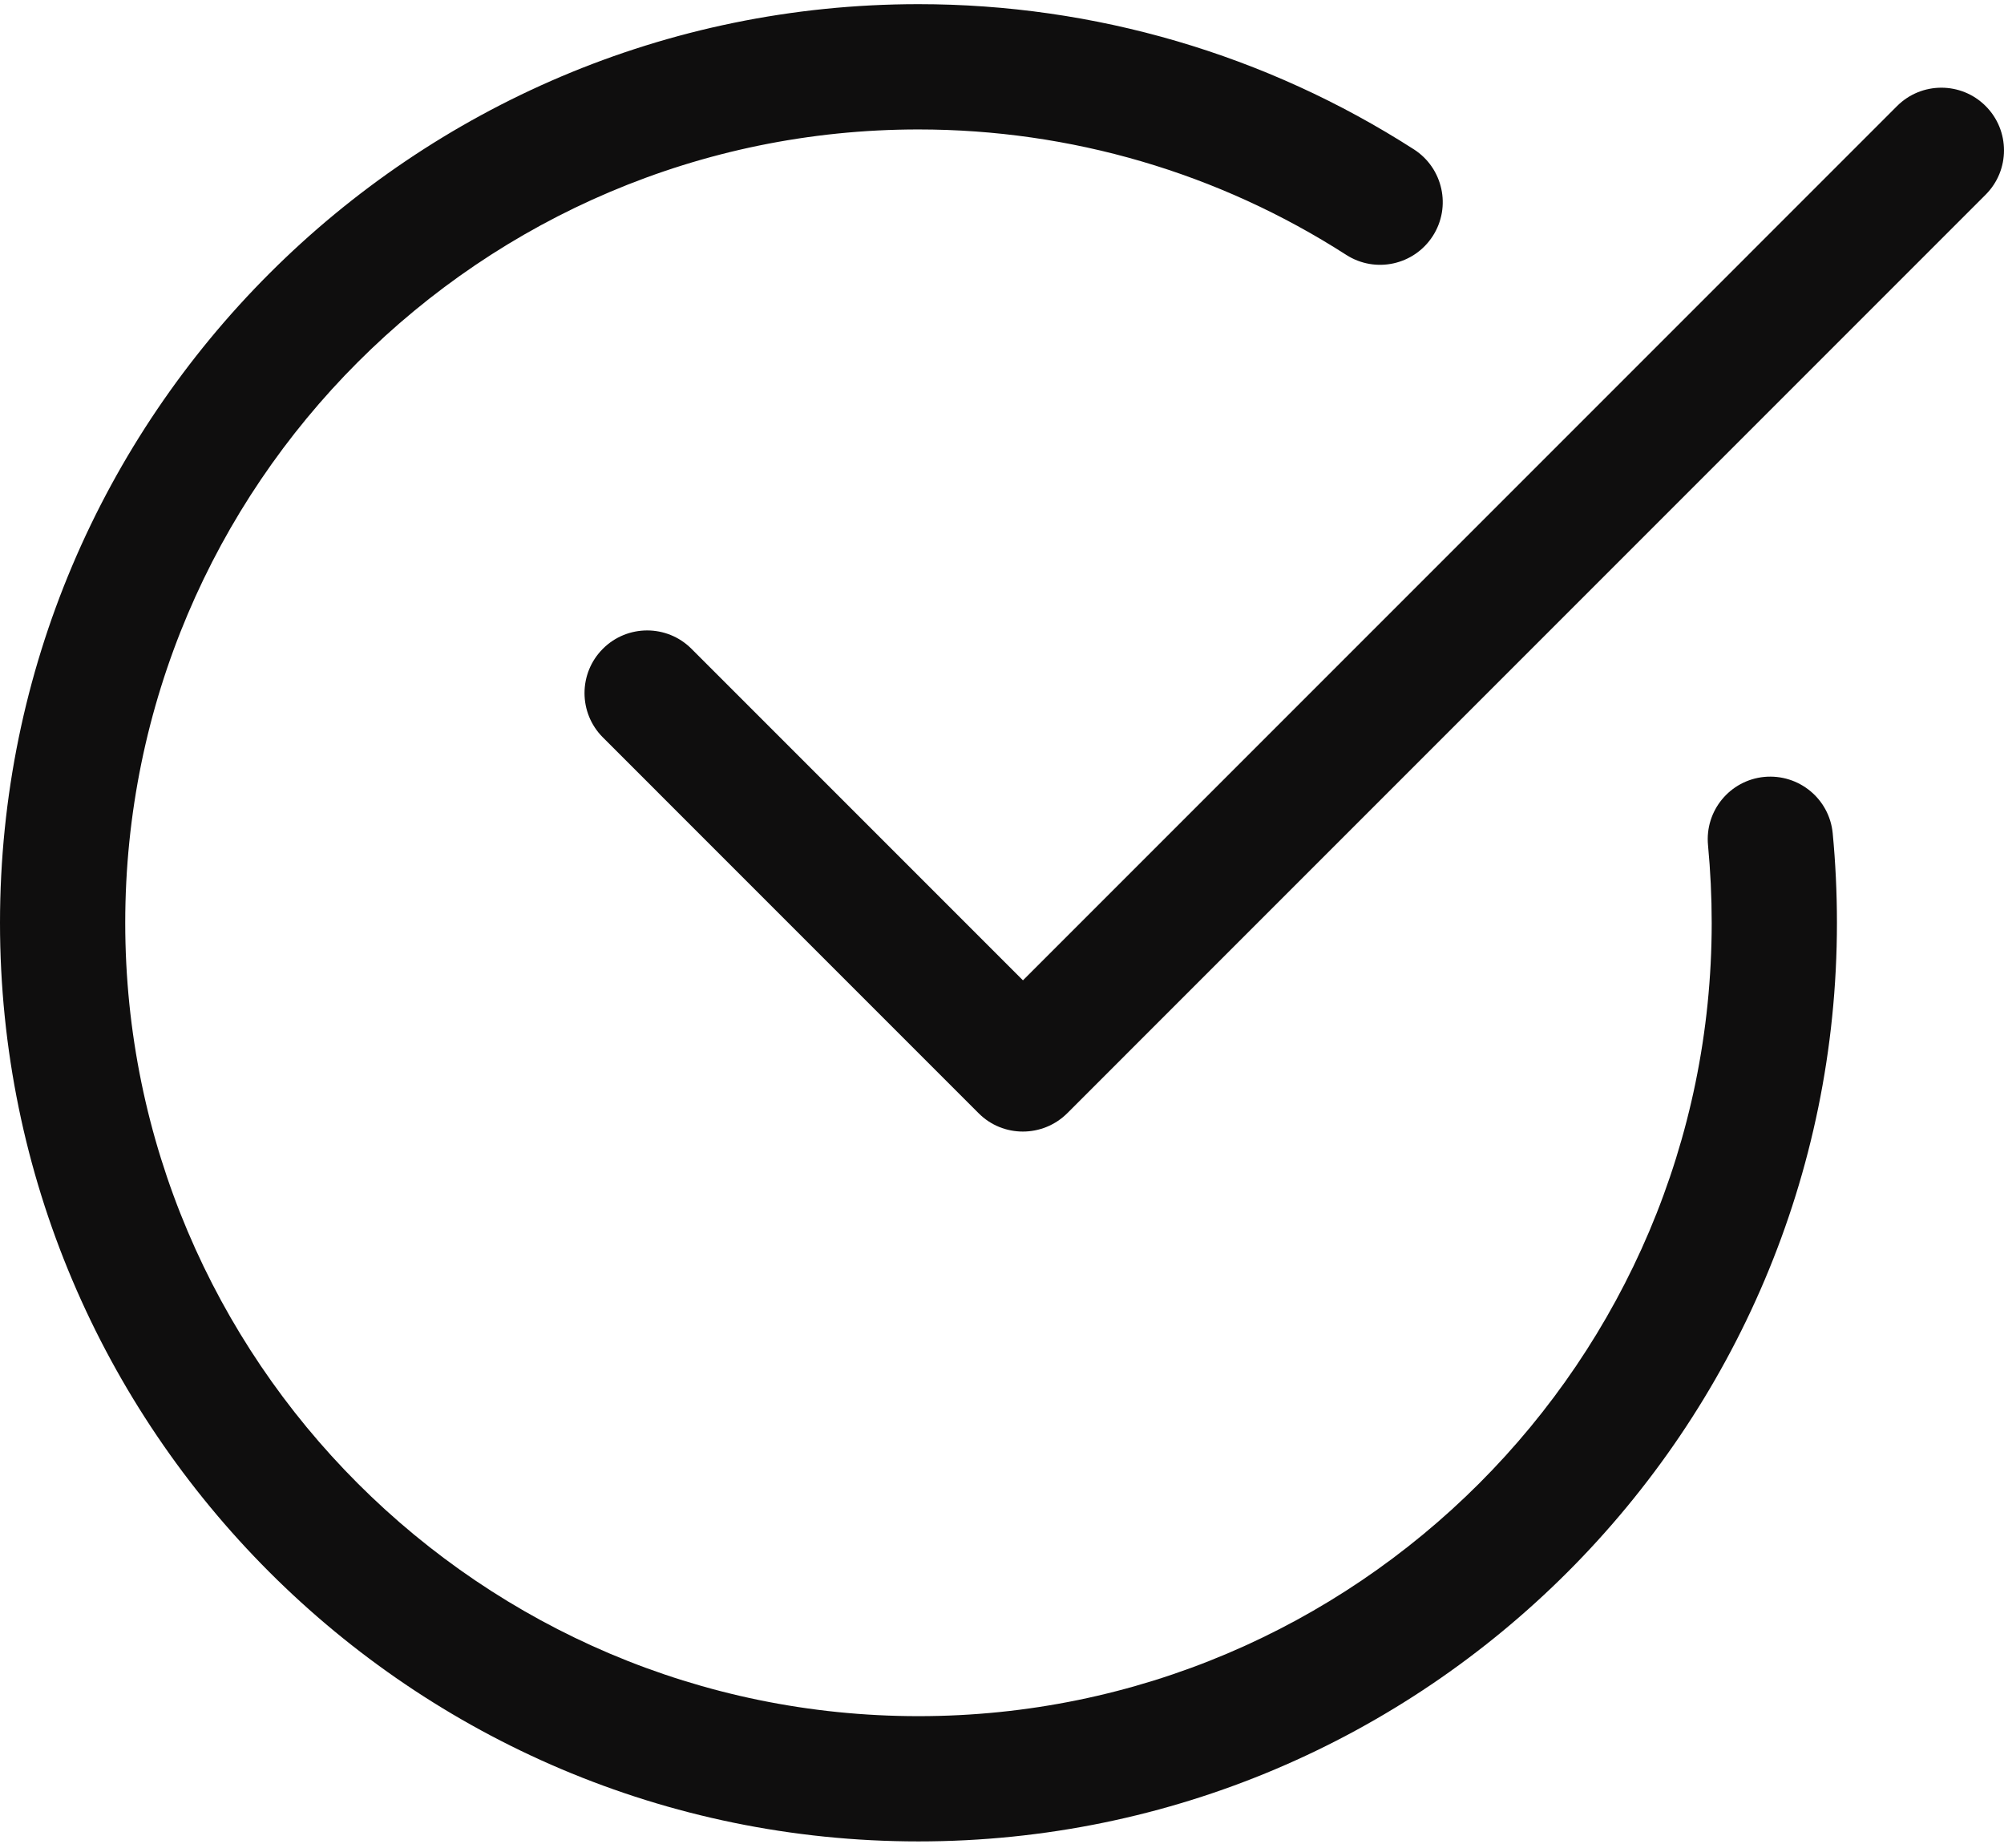
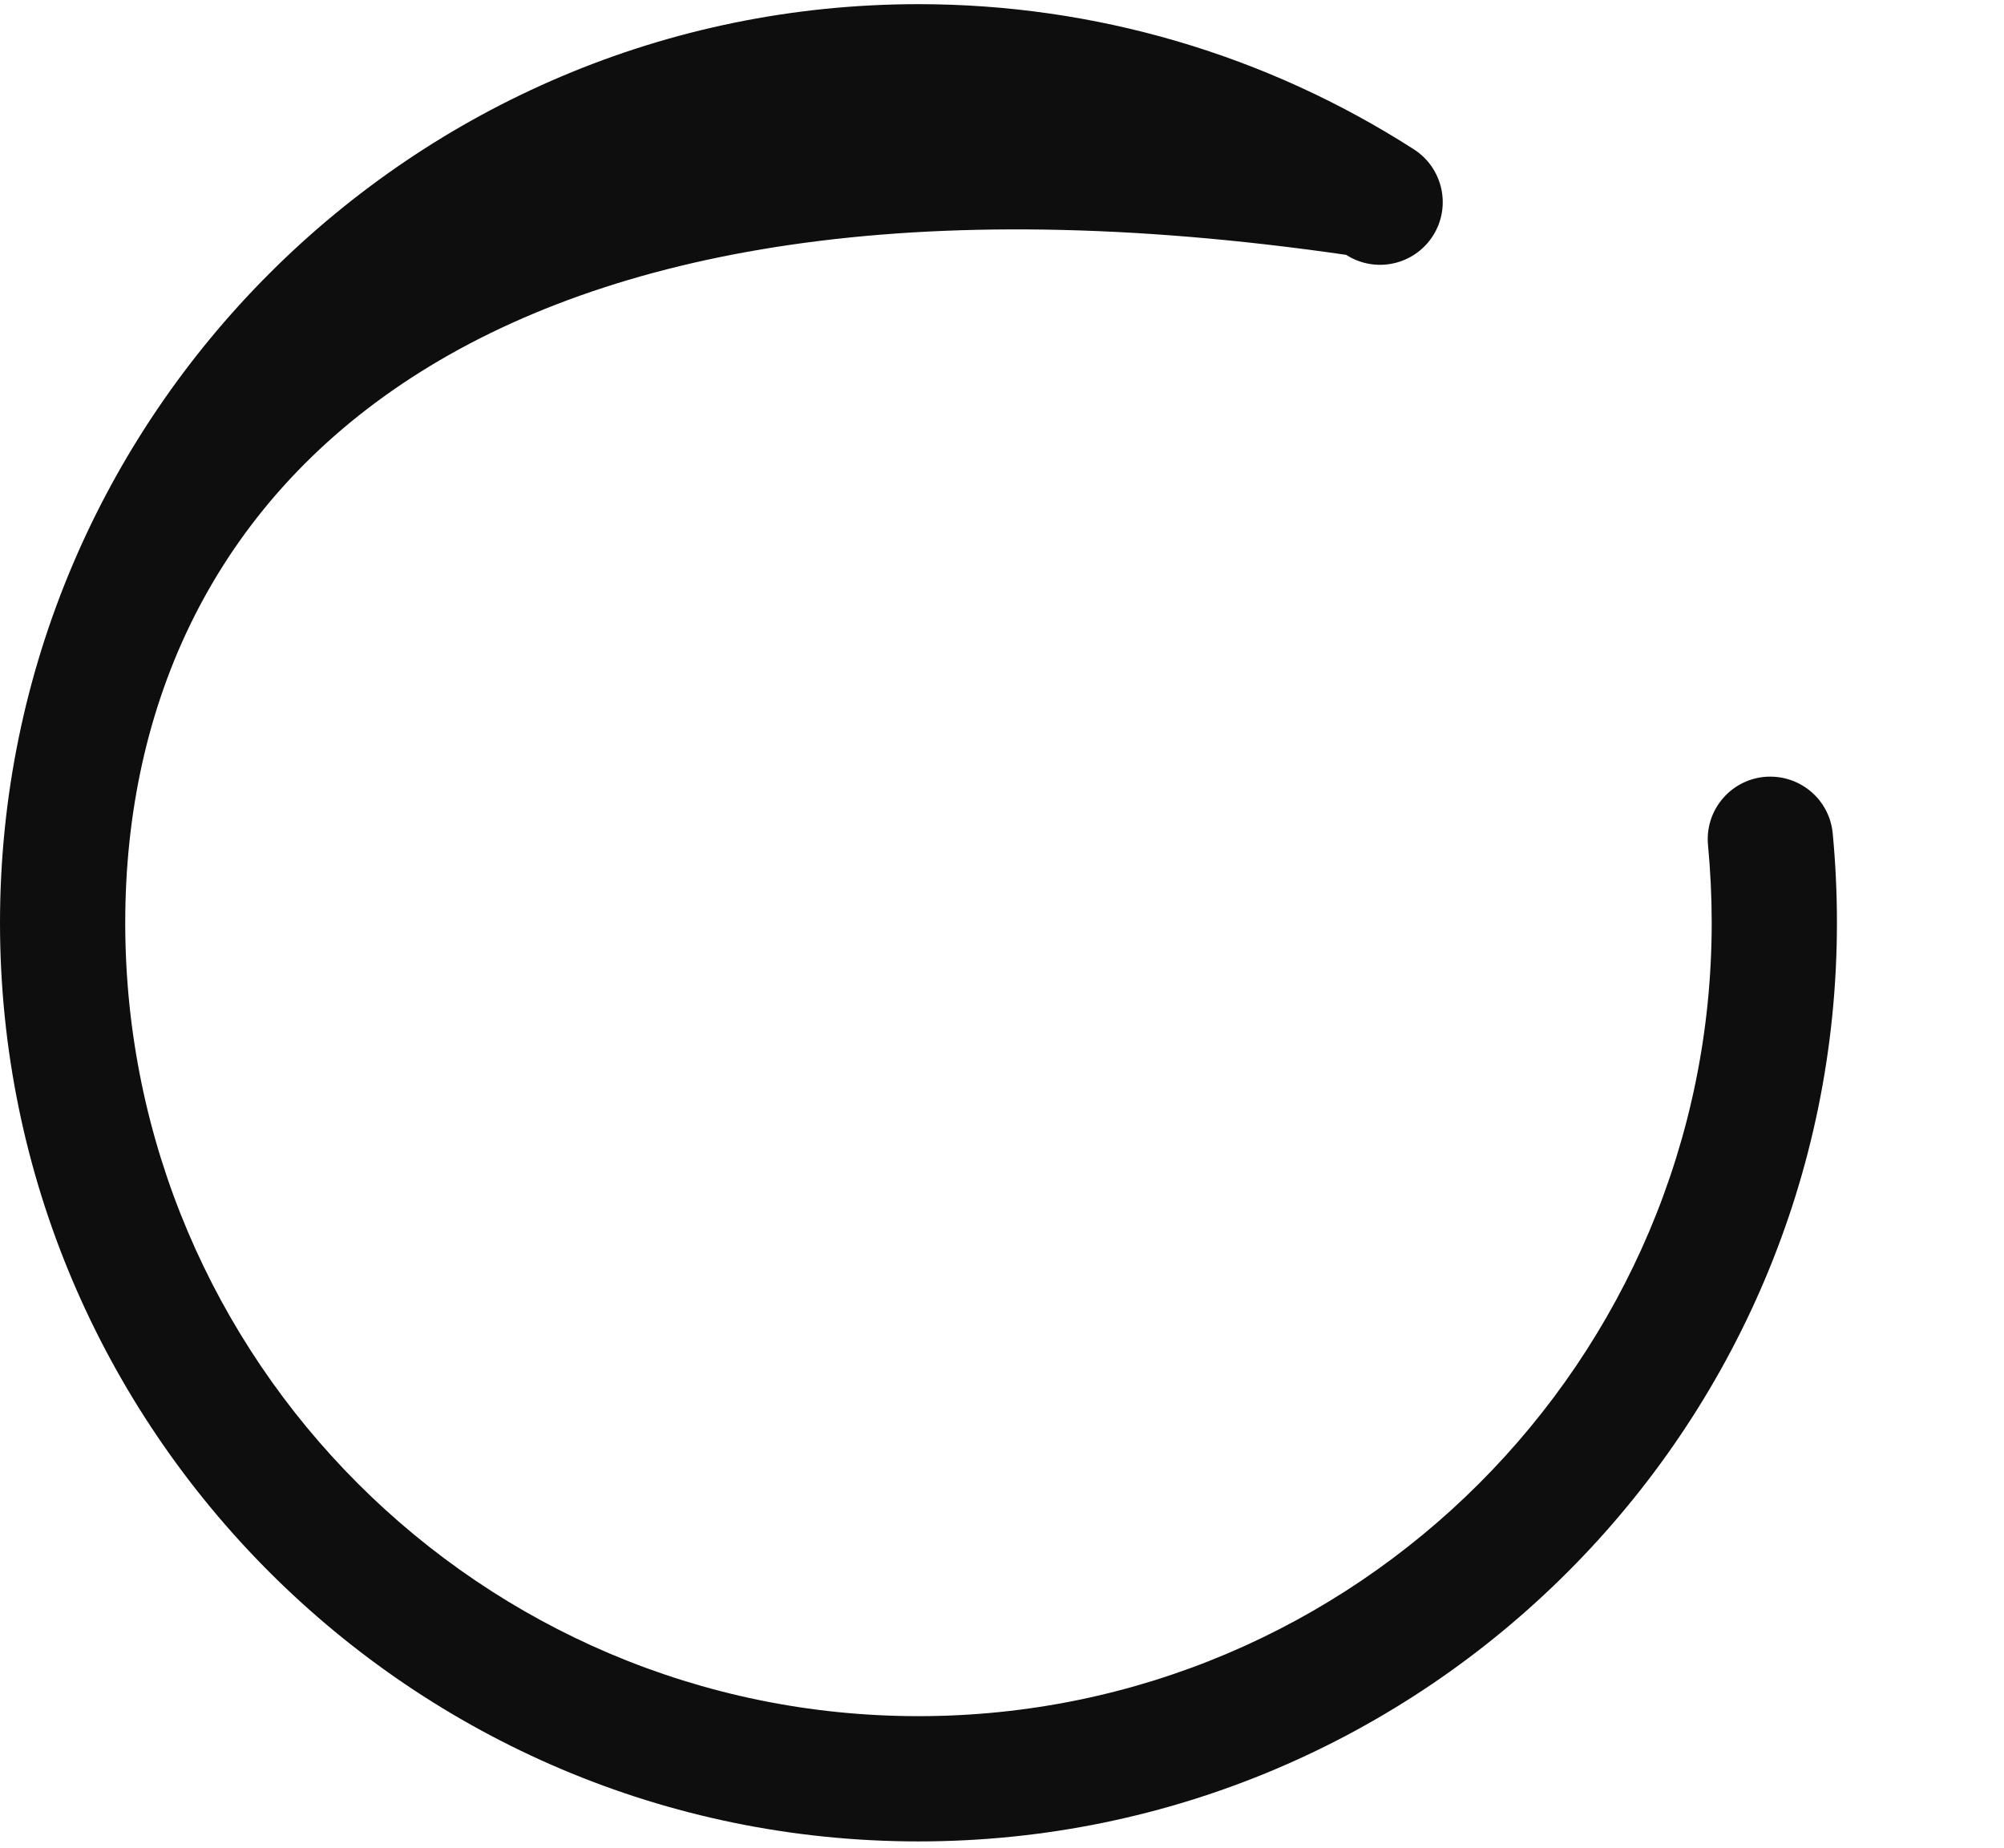
<svg xmlns="http://www.w3.org/2000/svg" width="77" height="71" viewBox="0 0 77 71" fill="none">
-   <path d="M35.291 70.741C15.833 70.741 0 54.909 0 35.451C0 15.993 15.833 0.16 35.291 0.16C42.057 0.16 48.64 2.088 54.328 5.739C55.445 6.458 55.772 7.947 55.053 9.066C54.332 10.186 52.846 10.51 51.726 9.791C46.818 6.637 41.133 4.973 35.291 4.973C18.486 4.973 4.812 18.646 4.812 35.451C4.812 52.255 18.486 65.929 35.291 65.929C52.095 65.929 65.769 52.255 65.769 35.451C65.769 34.446 65.72 33.452 65.628 32.474C65.499 31.148 66.468 29.974 67.79 29.846C69.118 29.724 70.289 30.687 70.418 32.008C70.526 33.141 70.581 34.289 70.581 35.451C70.581 54.909 54.749 70.741 35.291 70.741Z" fill="#0F0E0E" />
-   <path d="M39.301 43.471C38.685 43.471 38.069 43.237 37.601 42.766L23.164 28.328C22.224 27.388 22.224 25.864 23.164 24.924C24.104 23.984 25.628 23.984 26.568 24.924L39.305 37.661L72.891 4.074C73.832 3.134 75.356 3.134 76.295 4.074C77.235 5.014 77.235 6.538 76.295 7.478L41.005 42.769C40.533 43.237 39.917 43.471 39.301 43.471Z" fill="#0F0E0E" />
+   <path d="M35.291 70.741C15.833 70.741 0 54.909 0 35.451C0 15.993 15.833 0.16 35.291 0.16C42.057 0.16 48.64 2.088 54.328 5.739C55.445 6.458 55.772 7.947 55.053 9.066C54.332 10.186 52.846 10.51 51.726 9.791C18.486 4.973 4.812 18.646 4.812 35.451C4.812 52.255 18.486 65.929 35.291 65.929C52.095 65.929 65.769 52.255 65.769 35.451C65.769 34.446 65.72 33.452 65.628 32.474C65.499 31.148 66.468 29.974 67.79 29.846C69.118 29.724 70.289 30.687 70.418 32.008C70.526 33.141 70.581 34.289 70.581 35.451C70.581 54.909 54.749 70.741 35.291 70.741Z" fill="#0F0E0E" />
</svg>